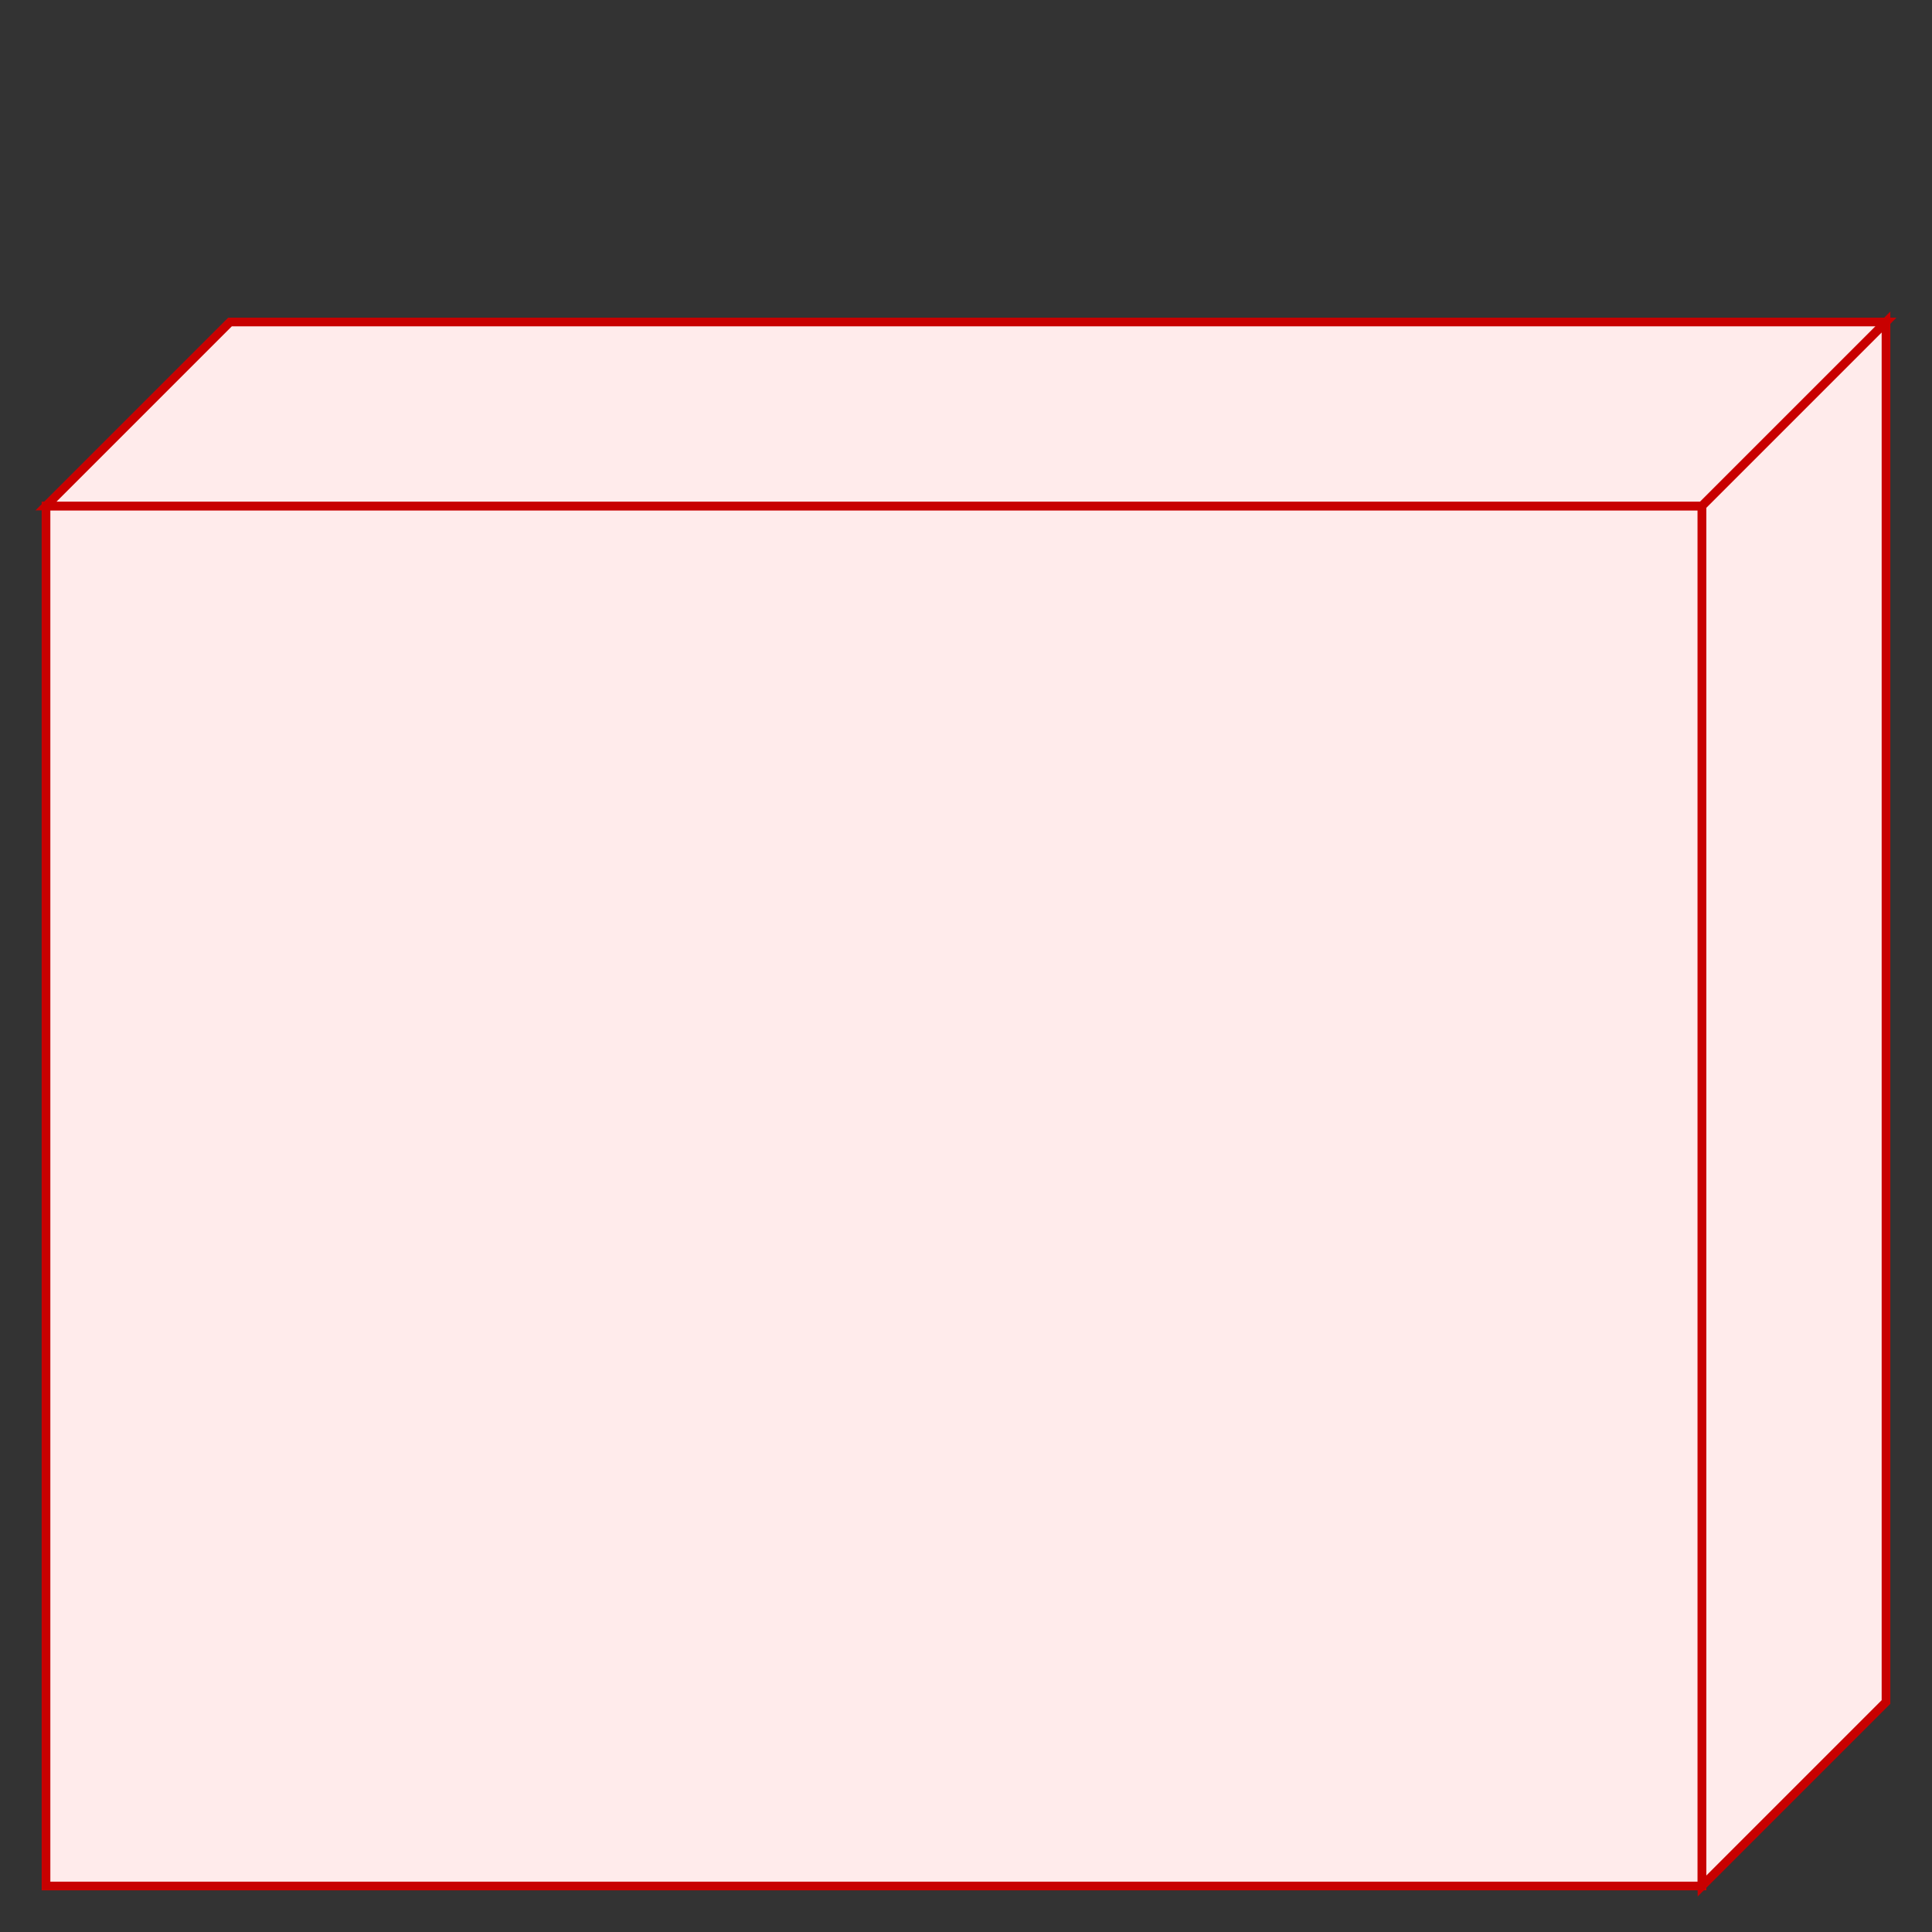
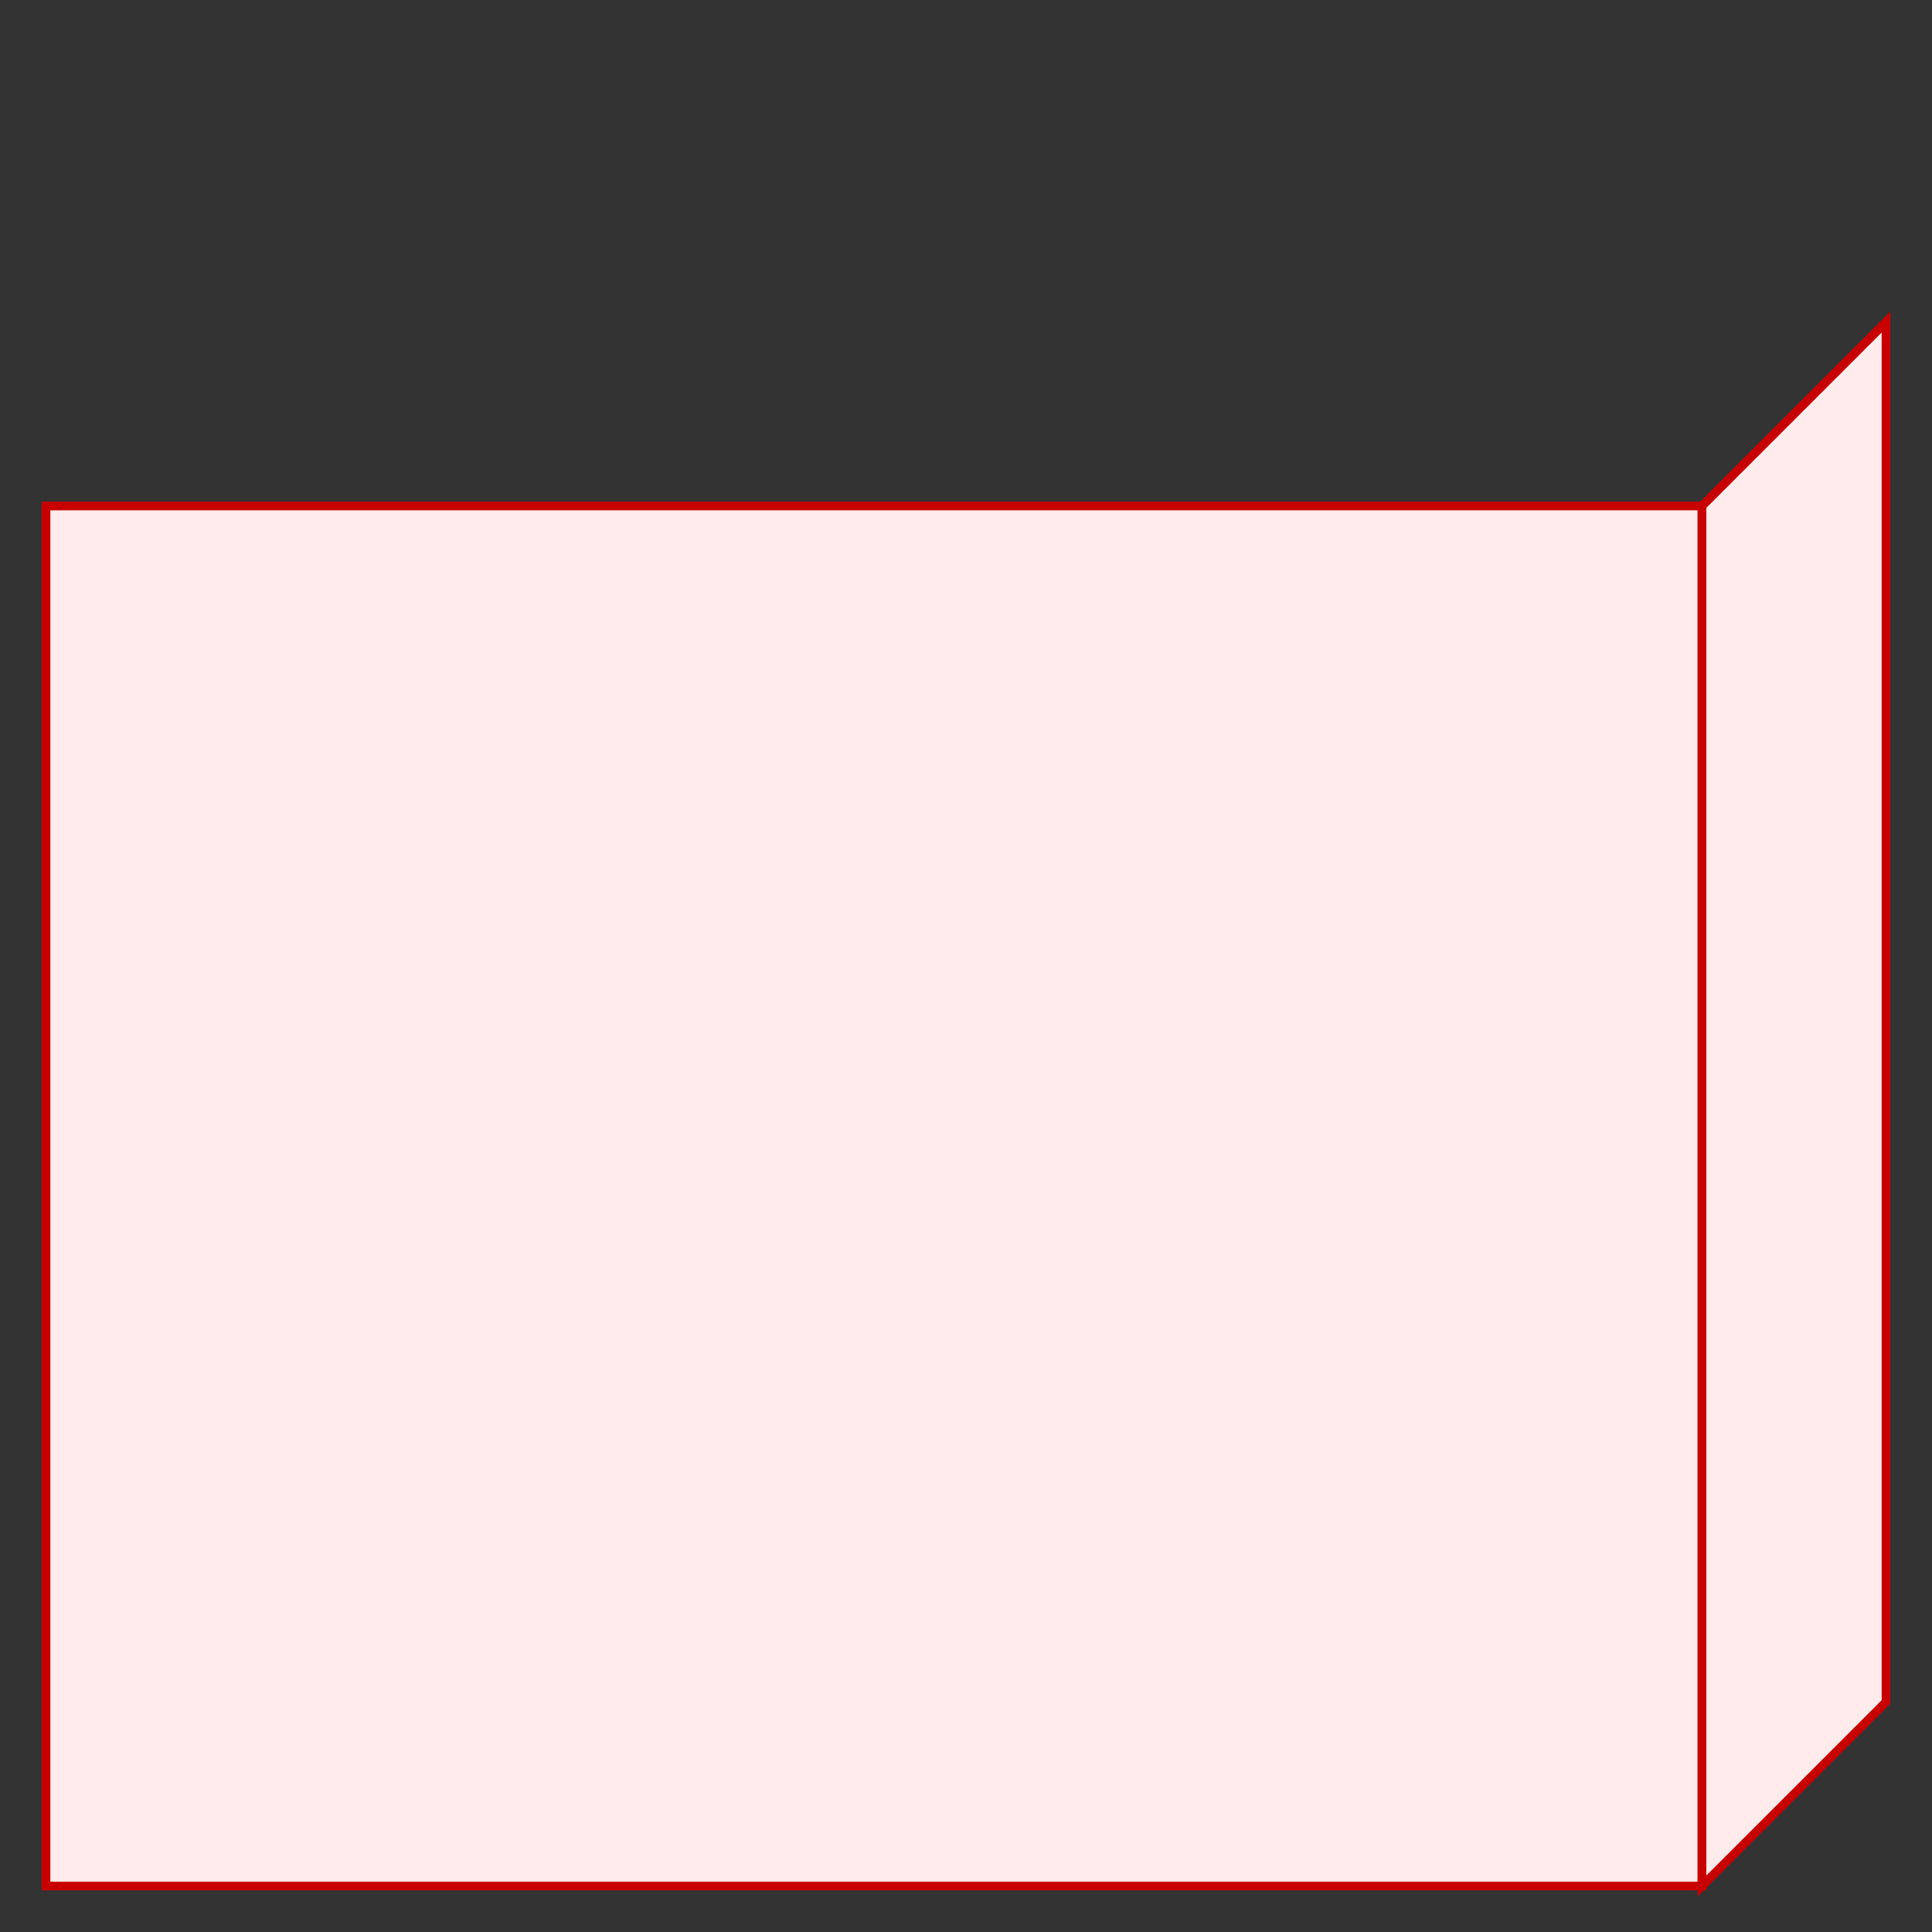
<svg xmlns="http://www.w3.org/2000/svg" baseProfile="full" height="210.0" version="1.1" viewBox="0 0 210.0 210.0" width="210.0">
  <rect x="0" y="0" width="210.0" height="210.0" fill="#333333" stroke="none" />
  <defs />
  <rect fill="rgb(255,235,235)" fill-opacity="1" height="150.0" rx="0.0" ry="0.0" stroke="rgb(200,0,0)" stroke-width="0.25mm" width="180.0" x="5.0" y="55.0" />
  <defs />
-   <polygon fill="rgb(255,235,235)" fill-opacity="1" points="5.0,55.0 25.0,35.0 205.0,35.0 185.0,55.0 5.0,55.0" stroke="rgb(200,0,0)" stroke-width="0.25mm" />
  <defs />
  <polygon fill="rgb(255,235,235)" fill-opacity="1" points="205.0,35.0 205.0,185.0 185.0,205.0 185.0,55.0 205.0,35.0" stroke="rgb(200,0,0)" stroke-width="0.25mm" />
  <defs />
</svg>